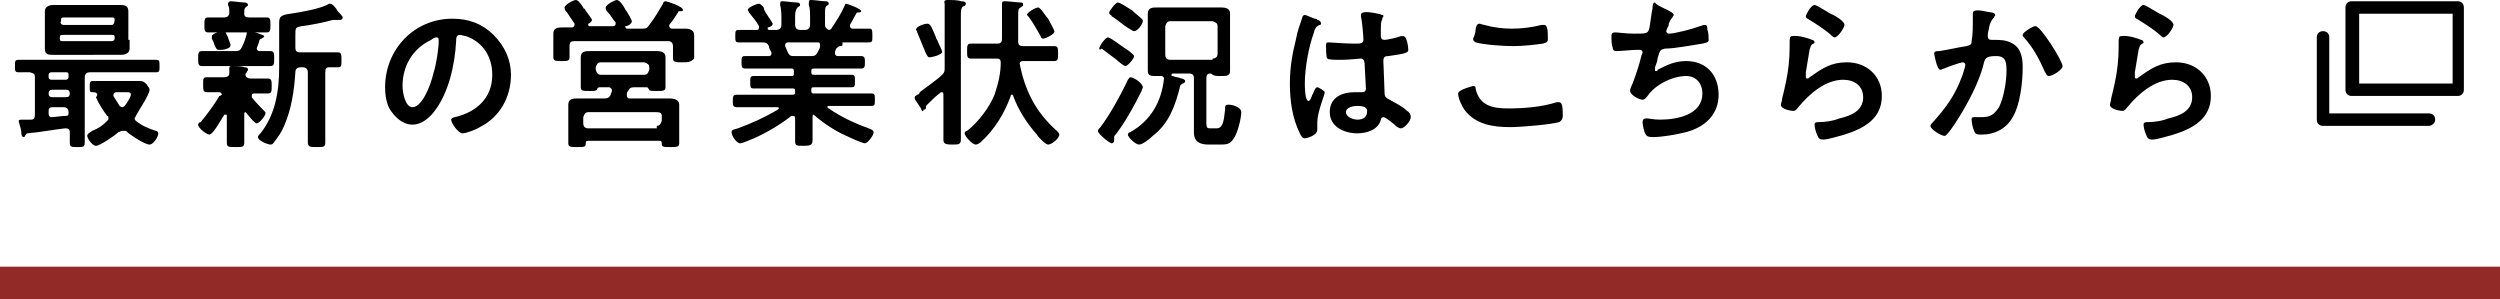
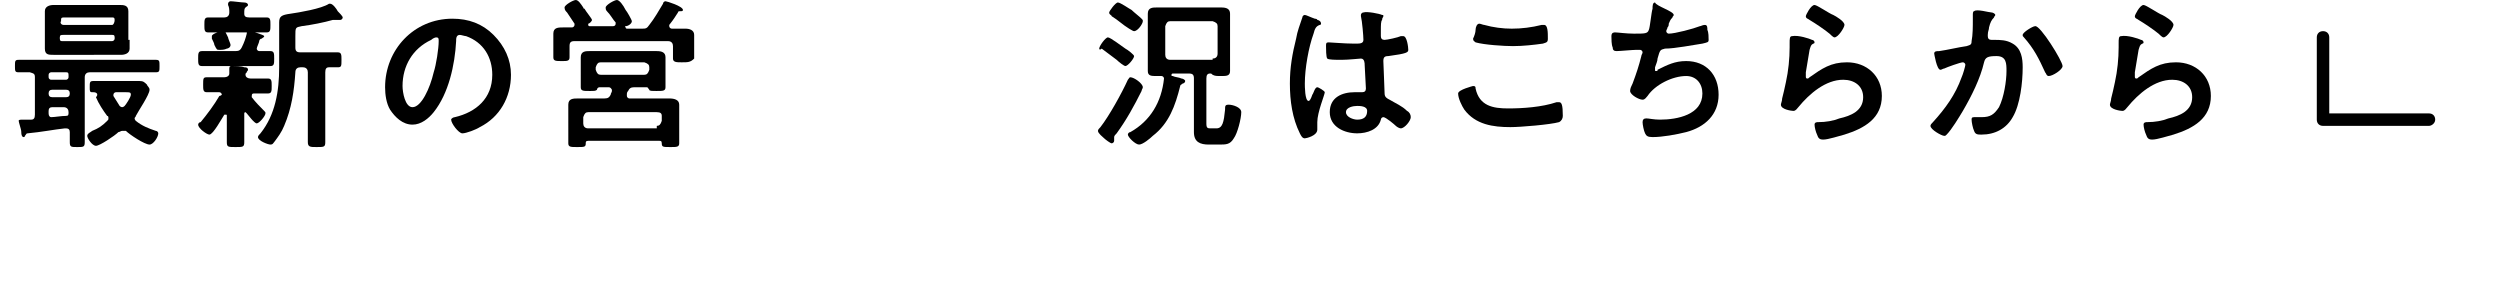
<svg xmlns="http://www.w3.org/2000/svg" version="1.1" id="レイヤー_1" x="0px" y="0px" viewBox="0 0 200.6 24" style="enable-background:new 0 0 200.6 24;" xml:space="preserve">
  <style type="text/css">
	.st0{fill:none;stroke:#922A28;stroke-width:2.605;stroke-miterlimit:10;}
</style>
  <g>
-     <line class="st0" x1="0" y1="22.7" x2="200.6" y2="22.7" />
    <g>
      <g>
        <g>
          <path d="M2.2,10.7c-0.1,0-0.1,0.1-0.2,0.2C2,10.9,2,11,1.9,11c-0.1,0-0.2-0.1-0.2-0.5c0-0.1-0.2-0.7-0.2-0.8      c0-0.1,0.1-0.1,0.4-0.1c0.2,0,0.4,0,0.6,0c0.2,0,0.3-0.1,0.3-0.4v-3c0-0.3-0.1-0.3-0.4-0.4c-0.3,0-0.6,0-0.9,0      c-0.3,0-0.3-0.1-0.3-0.5c0-0.4,0-0.5,0.3-0.5c0.5,0,1,0,1.5,0H11c0.5,0,1,0,1.5,0c0.3,0,0.3,0.1,0.3,0.5c0,0.4,0,0.5-0.3,0.5      c-0.5,0-1,0-1.5,0H7.2c-0.2,0-0.4,0.1-0.4,0.4v3.5c0,0.5,0,1.1,0,1.7c0,0.4-0.1,0.4-0.6,0.4c-0.5,0-0.6,0-0.6-0.4      c0-0.3,0-0.5,0-0.8c0-0.2-0.1-0.3-0.3-0.3c0,0-0.1,0-0.1,0C4.3,10.4,3.3,10.6,2.2,10.7z M10.4,3.2c0,0.2,0,0.4,0,0.7      c0,0.4-0.4,0.5-0.7,0.5c-0.4,0-0.7,0-1.1,0H5.4c-0.4,0-0.7,0-1.1,0c-0.4,0-0.7,0-0.7-0.5c0-0.2,0-0.4,0-0.7V1.6      c0-0.2,0-0.5,0-0.7c0-0.4,0.4-0.5,0.7-0.5c0.4,0,0.7,0,1.1,0h3.1c0.4,0,0.7,0,1.1,0c0.3,0,0.7,0,0.7,0.5c0,0.2,0,0.4,0,0.7V3.2z       M3.9,6.2c0,0.1,0.1,0.2,0.2,0.2h1.2c0.1,0,0.2-0.1,0.2-0.2V6c0-0.2-0.1-0.2-0.2-0.2H4.1C4,5.8,3.9,5.9,3.9,6V6.2z M3.9,7.5      c0,0.2,0.1,0.3,0.3,0.3h1.1c0.2,0,0.3-0.1,0.3-0.3v0c0-0.2-0.1-0.3-0.3-0.3H4.2C4,7.2,3.9,7.3,3.9,7.5L3.9,7.5z M4.2,8.6      C4,8.6,3.9,8.7,3.9,8.9v0.2c0,0.2,0.1,0.3,0.2,0.3c0.3,0,0.8-0.1,1.2-0.1c0.2,0,0.2-0.1,0.2-0.3c0-0.2-0.1-0.4-0.4-0.4H4.2z       M9.2,1.6c0-0.2-0.1-0.2-0.2-0.2H5.1c-0.2,0-0.2,0.1-0.2,0.2v0.1C4.8,1.8,4.9,2,5.1,2H9C9.1,2,9.2,1.8,9.2,1.6L9.2,1.6z       M5.1,2.8C4.9,2.8,4.8,2.8,4.8,3v0.1c0,0.2,0.1,0.2,0.2,0.2H9c0.1,0,0.2-0.1,0.2-0.2V3c0-0.2-0.1-0.2-0.2-0.2H5.1z M9.8,10.5      c-0.1,0-0.2,0.1-0.3,0.1c-0.3,0.3-1.5,1.1-1.8,1.1c-0.3,0-0.7-0.6-0.7-0.8c0-0.2,0.3-0.3,0.4-0.4c0.5-0.2,0.8-0.4,1.2-0.8      c0.1-0.1,0.1-0.1,0.1-0.2c0-0.1,0-0.2-0.1-0.2c-0.3-0.4-0.7-1-0.9-1.5C7.9,7.6,7.8,7.4,7.5,7.4H7.4C7.2,7.4,7.2,7.3,7.2,7      c0-0.4,0-0.5,0.3-0.5c0.5,0,0.9,0,1.4,0h1.5c0.3,0,0.5,0,0.8,0c0.3,0,0.4,0.1,0.6,0.3C11.8,6.9,12,7,12,7.2      c0,0.4-0.9,1.7-1.1,2.1c0,0.1-0.1,0.1-0.1,0.2c0,0.1,0.1,0.2,0.1,0.2c0.5,0.4,1,0.6,1.6,0.8c0.1,0,0.2,0.1,0.2,0.2      c0,0.3-0.4,0.9-0.7,0.9c-0.4,0-1.6-0.8-1.9-1.1C10,10.5,9.9,10.5,9.8,10.5z M9.8,8.6c0.1,0,0.2-0.1,0.2-0.1      c0.1-0.1,0.5-0.7,0.5-0.9s-0.1-0.2-0.4-0.2H9.3c-0.1,0-0.2,0.1-0.2,0.2c0,0,0,0.1,0,0.1C9.3,8,9.4,8.2,9.6,8.5      C9.6,8.5,9.7,8.6,9.8,8.6z" />
          <path d="M18.9,4.1c0.3,0,0.4-0.1,0.5-0.3c0.2-0.4,0.3-0.7,0.4-1.1c0-0.1,0-0.2,0.2-0.2c0.2,0,1.2,0.3,1.2,0.4      c0,0.1-0.1,0.1-0.2,0.2c-0.1,0-0.2,0.1-0.2,0.2c0,0.1-0.2,0.5-0.2,0.6c0,0.1,0.1,0.2,0.2,0.2c0.1,0,0.8,0,0.9,0      C22,4.1,22,4.3,22,4.7c0,0.4,0,0.6-0.3,0.6c-0.5,0-0.9,0-1.4,0h-2.7c-0.5,0-0.9,0-1.4,0c-0.3,0-0.3-0.2-0.3-0.6      c0-0.4,0-0.6,0.3-0.6c0.5,0,0.9,0,1.4,0H18.9z M17.8,7.6c0-0.1-0.1-0.2-0.2-0.2c-0.3,0-0.7,0-1,0c-0.3,0-0.3-0.2-0.3-0.6      c0-0.5,0-0.6,0.3-0.6c0.4,0,0.8,0,1.3,0H18c0.2,0,0.4-0.1,0.4-0.3c0-0.1,0-0.2,0-0.3c0,0,0-0.1,0-0.1c0-0.2,0.1-0.2,0.2-0.2      c0.2,0,0.8,0,1,0.1c0.1,0,0.3,0,0.3,0.2c0,0.1-0.1,0.1-0.1,0.2c-0.1,0.1-0.1,0.1-0.1,0.2c0,0.2,0.2,0.3,0.4,0.3h0.1      c0.4,0,0.8,0,1.3,0c0.3,0,0.3,0.2,0.3,0.6s0,0.6-0.3,0.6c-0.4,0-0.7,0-1.1,0c-0.1,0-0.2,0-0.2,0.2c0,0.1,0,0.1,0,0.1      c0.3,0.4,0.7,0.8,1,1.1c0.1,0.1,0.1,0.1,0.1,0.2c0,0.2-0.5,0.8-0.7,0.8c-0.2,0-0.7-0.7-0.8-0.8c0,0-0.1-0.1-0.1-0.1      c-0.1,0-0.1,0.1-0.1,0.1v0.8c0,0.5,0,1,0,1.5c0,0.4-0.1,0.4-0.7,0.4s-0.7,0-0.7-0.4c0-0.5,0-1,0-1.5V9.3c0-0.1,0-0.1-0.1-0.1      c0,0-0.1,0-0.1,0c-0.2,0.3-0.9,1.6-1.2,1.6c-0.2,0-0.9-0.5-0.9-0.8c0-0.1,0.1-0.2,0.2-0.2c0.5-0.6,1.1-1.4,1.5-2.1      C17.7,7.7,17.8,7.6,17.8,7.6z M20,1.4h0.3c0.4,0,0.7,0,1.1,0c0.3,0,0.3,0.2,0.3,0.6c0,0.4,0,0.6-0.3,0.6c-0.4,0-0.7,0-1.1,0      h-2.5c-0.4,0-0.7,0-1.1,0c-0.3,0-0.3-0.2-0.3-0.6c0-0.4,0-0.6,0.3-0.6c0.4,0,0.7,0,1.1,0h0.2c0.2,0,0.4-0.1,0.4-0.4      c0-0.2,0-0.4-0.1-0.6V0.3c0-0.1,0.1-0.2,0.2-0.2c0.2,0,0.9,0.1,1.1,0.1c0.2,0,0.3,0.1,0.3,0.2c0,0.1-0.1,0.1-0.2,0.2      c-0.1,0.1-0.1,0.2-0.1,0.5C19.6,1.3,19.7,1.4,20,1.4z M18.2,3.9C18,4,17.8,4,17.6,4c-0.2,0-0.2,0-0.4-0.4c0-0.1-0.1-0.3-0.2-0.5      C17,3.1,17,3,17,2.9c0-0.2,0.7-0.4,0.9-0.4c0.2,0,0.2,0.1,0.4,0.5c0,0.1,0.2,0.5,0.2,0.6C18.5,3.8,18.3,3.9,18.2,3.9z M24.1,5.4      c-0.2,0-0.4,0.1-0.4,0.4c-0.1,1.5-0.3,2.9-0.9,4.3c-0.2,0.5-0.5,0.9-0.8,1.3c-0.1,0.1-0.1,0.2-0.3,0.2c-0.2,0-1-0.3-1-0.6      c0-0.1,0.1-0.2,0.2-0.3c1.2-1.5,1.5-3.4,1.5-5.3V1.8c0-0.5,0.2-0.6,0.9-0.7c0.7-0.1,2.5-0.4,3.1-0.8c0.1,0,0.1,0,0.1,0      c0.2,0,0.5,0.4,0.6,0.6c0.1,0.1,0.4,0.4,0.4,0.5c0,0.1-0.1,0.2-0.2,0.2c-0.1,0-0.1,0-0.2,0c-0.1,0-0.1,0-0.2,0      c-0.1,0-0.1,0-0.2,0C26,1.8,25,2,24.2,2.1c-0.5,0.1-0.5,0.1-0.5,0.8v0.9c0,0.3,0.1,0.4,0.4,0.4h1.8c0.4,0,0.8,0,1.2,0      c0.3,0,0.3,0.2,0.3,0.6c0,0.5,0,0.6-0.3,0.6c-0.2,0-0.4,0-0.7,0c-0.2,0-0.3,0.1-0.3,0.4v4.1c0,0.5,0,1,0,1.5      c0,0.4-0.1,0.4-0.7,0.4c-0.5,0-0.7,0-0.7-0.4c0-0.5,0-1,0-1.5V5.8c0-0.2-0.1-0.4-0.4-0.4H24.1z" />
          <path d="M39.6,2.8C40.5,3.7,41,4.8,41,6c0,1.8-0.9,3.4-2.5,4.2c-0.3,0.2-1.1,0.5-1.4,0.5c-0.3,0-0.9-0.8-0.9-1.1      c0-0.1,0.2-0.2,0.3-0.2c1.7-0.4,3-1.5,3-3.4c0-1.4-0.7-2.6-2.1-3.1c-0.1,0-0.4-0.1-0.5-0.1c-0.3,0-0.3,0.3-0.3,0.5      c-0.1,1.9-0.6,4.2-1.8,5.7c-0.4,0.5-1,1-1.7,1c-0.8,0-1.4-0.6-1.8-1.2C31,8.3,30.9,7.6,30.9,7c0-3,2.3-5.5,5.4-5.5      C37.6,1.5,38.7,1.9,39.6,2.8z M34.6,3.2c-1.5,0.7-2.3,2.1-2.3,3.7c0,0.5,0.2,1.7,0.8,1.7c0.7,0,1.4-1.5,1.7-2.8      c0.2-0.6,0.4-1.9,0.4-2.5C35.2,3.1,35.2,3,35,3C34.9,3,34.7,3.1,34.6,3.2z" />
          <path d="M48.7,0.9c-0.1-0.1-0.1-0.2-0.1-0.3c0-0.2,0.7-0.6,0.9-0.6s0.5,0.4,0.7,0.8c0.1,0.1,0.5,0.8,0.5,0.9      c0,0.2-0.3,0.4-0.5,0.4c-0.1,0,0,0.1,0,0.1c0,0,0,0.1,0.1,0.1h1.2c0.3,0,0.4,0,0.6-0.3c0.4-0.5,0.8-1.2,1.1-1.7      c0-0.1,0.1-0.2,0.2-0.2c0.1,0,1.4,0.4,1.4,0.7c0,0.1-0.1,0.1-0.2,0.1c-0.1,0-0.2,0-0.2,0.1c-0.2,0.3-0.3,0.5-0.7,1      c0,0,0,0.1,0,0.1c0,0.1,0.1,0.2,0.2,0.2c0.4,0,0.7,0,1.1,0c0.3,0,0.7,0.1,0.7,0.5c0,0.2,0,0.4,0,0.6v0.8c0,0.2,0,0.4,0,0.5      C55.4,5,55.2,5,54.7,5c-0.4,0-0.7,0-0.7-0.3c0-0.2,0-0.4,0-0.5V3.7c0-0.2-0.1-0.4-0.4-0.4h-7.5c-0.3,0-0.4,0.1-0.4,0.4v0.4      c0,0.2,0,0.3,0,0.5c0,0.3-0.2,0.3-0.6,0.3c-0.5,0-0.7,0-0.7-0.3c0-0.1,0-0.4,0-0.5V3.3c0-0.3,0-0.5,0-0.6c0-0.5,0.4-0.5,0.8-0.5      c0.2,0,0.5,0,0.7,0c0.1,0,0.2-0.1,0.2-0.2c0,0,0-0.1,0-0.1c-0.2-0.3-0.4-0.6-0.6-0.9c-0.1-0.1-0.2-0.2-0.2-0.4      c0-0.2,0.7-0.6,0.9-0.6c0.2,0,0.4,0.3,0.6,0.6c0,0.1,0.1,0.1,0.1,0.1c0.1,0.2,0.6,0.8,0.6,0.9s-0.2,0.3-0.3,0.3c0,0,0,0,0,0.1      c0,0,0,0.1,0.1,0.1h1.9c0,0,0.2,0,0.2-0.2c0,0,0-0.1,0-0.1C49.2,1.6,49,1.2,48.7,0.9z M50.3,7.7c0,0.1,0.1,0.2,0.2,0.2h2      c0.4,0,0.8,0,1.2,0s0.8,0.1,0.8,0.5c0,0.3,0,0.5,0,0.8v1.4c0,0.3,0,0.7,0,0.9c0,0.3-0.2,0.3-0.7,0.3c-0.6,0-0.7,0-0.7-0.3      c0-0.2-0.1-0.2-0.2-0.2h-5.7c-0.2,0-0.2,0.1-0.2,0.2c0,0.3-0.1,0.3-0.7,0.3c-0.5,0-0.7,0-0.7-0.3c0-0.2,0-0.6,0-0.9V9.2      c0-0.2,0-0.5,0-0.8c0-0.5,0.4-0.5,0.8-0.5c0.4,0,0.8,0,1.2,0h0.9c0.3,0,0.4-0.1,0.5-0.3c0-0.1,0.1-0.2,0.1-0.3c0,0,0-0.1,0-0.1      C49,7,48.9,7,48.8,7h-0.7c-0.1,0-0.2,0.1-0.2,0.2c-0.1,0.1-0.2,0.1-0.6,0.1c-0.5,0-0.7,0-0.7-0.3s0-0.6,0-0.9V5.3      c0-0.2,0-0.5,0-0.7c0-0.5,0.4-0.5,0.7-0.5c0.3,0,0.7,0,1,0h3.4c0.4,0,0.7,0,1,0c0.4,0,0.7,0.1,0.7,0.5c0,0.2,0,0.5,0,0.7v0.8      c0,0.3,0,0.7,0,0.9c0,0.3-0.2,0.3-0.7,0.3c-0.4,0-0.6,0-0.6-0.1C52,7.1,52,7,51.9,7h-1c-0.3,0-0.4,0.1-0.5,0.3      c-0.1,0.1-0.1,0.2-0.1,0.3C50.3,7.6,50.3,7.7,50.3,7.7z M52.7,10.1c0.2,0,0.3-0.1,0.4-0.4V9.3C53.1,9.1,53,9,52.7,9h-5.5      c-0.2,0-0.3,0.1-0.4,0.4v0.5c0,0.2,0.1,0.4,0.4,0.4H52.7z M51.7,6c0.2,0,0.3-0.1,0.4-0.4V5.4c0-0.2-0.1-0.3-0.4-0.4h-3.5      c-0.2,0-0.3,0.1-0.4,0.4v0.2C47.9,5.9,48,6,48.2,6H51.7z" />
-           <path d="M67.8,0.4c0-0.1,0.1-0.1,0.1-0.1c0.1,0,1.2,0.4,1.2,0.6C69.1,1,68.9,1,68.9,1c-0.1,0-0.2,0-0.2,0.1      c-0.1,0.2-0.4,0.7-0.5,0.9c0,0,0,0.1,0,0.1c0,0.1,0.1,0.2,0.2,0.2c0.5,0,0.9,0,1.4,0C70,2.3,70,2.5,70,2.9c0,0.4,0,0.5-0.3,0.5      c-0.5,0-1.1,0-1.6,0h-0.5c0,0,0,0,0,0.1c0,0,0,0.1,0,0.1c0,0.1-0.1,0.1-0.2,0.1c-0.1,0-0.2,0.1-0.3,0.2C67.1,3.9,67,4.1,67,4.2      c0,0,0,0.1,0,0.1c0,0.1,0.1,0.2,0.2,0.2h0.3c0.5,0,1.1,0,1.6,0c0.3,0,0.3,0.2,0.3,0.5c0,0.3,0,0.5-0.3,0.5c-0.5,0-1.1,0-1.6,0      h-2.2c-0.2,0-0.2,0.1-0.2,0.2v0.1c0,0.2,0.1,0.2,0.2,0.2h1.5c0.5,0,1,0,1.5,0c0.3,0,0.3,0.1,0.3,0.5s0,0.5-0.3,0.5      c-0.5,0-1,0-1.5,0h-1.5c-0.2,0-0.2,0.1-0.2,0.2v0.1c0,0.2,0.1,0.2,0.2,0.2h2.9c0.5,0,1.1,0,1.7,0c0.3,0,0.3,0.1,0.3,0.5      c0,0.4,0,0.5-0.3,0.5c-0.6,0-1.1,0-1.7,0h-1.7c-0.1,0-0.1,0-0.1,0.1c0,0,0,0.1,0.1,0.1c1,0.7,2.1,1.2,3.2,1.6      c0.3,0.1,0.4,0.2,0.4,0.3c0,0.3-0.5,0.9-0.7,0.9c-0.2,0-1.3-0.5-1.5-0.6c-0.9-0.4-1.8-1-2.5-1.6c0,0-0.1-0.1-0.1-0.1      c-0.1,0-0.1,0.1-0.1,0.2v0.1c0,0.6,0,1.2,0,1.7c0,0.4-0.1,0.5-0.7,0.5c-0.6,0-0.7,0-0.7-0.4c0-0.6,0-1.2,0-1.8V9.5      c0-0.1,0-0.2-0.2-0.2c0,0-0.1,0-0.1,0c-0.9,0.7-1.9,1.3-3,1.8c-0.3,0.1-0.9,0.4-1.1,0.4c-0.3,0-0.7-0.6-0.7-0.9      c0-0.2,0.2-0.2,0.5-0.3c1.1-0.4,2.2-0.9,3.2-1.5c0,0,0.1-0.1,0.1-0.1c0-0.1-0.1-0.1-0.1-0.1h-1.6c-0.5,0-1.1,0-1.7,0      c-0.3,0-0.3-0.2-0.3-0.5s0-0.5,0.3-0.5c0.6,0,1.1,0,1.7,0h2.8c0.2,0,0.2-0.1,0.2-0.2V7.3c0-0.2-0.1-0.2-0.2-0.2H62      c-0.5,0-1,0-1.5,0c-0.3,0-0.3-0.1-0.3-0.5c0-0.4,0-0.5,0.3-0.5c0.5,0,1,0,1.5,0h1.5c0.2,0,0.2-0.1,0.2-0.2V5.7      c0-0.2-0.1-0.2-0.2-0.2h-2.1c-0.5,0-1.1,0-1.6,0c-0.3,0-0.3-0.2-0.3-0.5c0-0.4,0-0.5,0.3-0.5c0.5,0,1.1,0,1.6,0h0.3      c0,0,0.2,0,0.2-0.2c0,0,0-0.1,0-0.1c-0.1-0.2-0.2-0.3-0.2-0.5c-0.1-0.2-0.2-0.3-0.5-0.3h-0.3c-0.5,0-1.1,0-1.6,0      c-0.3,0-0.3-0.1-0.3-0.5c0-0.4,0-0.5,0.3-0.5c0.4,0,0.9,0,1.3,0h0.1c0.1,0,0.2,0,0.2-0.2c0-0.1,0-0.1,0-0.1      c-0.2-0.4-0.5-0.7-0.8-1.1c0-0.1-0.1-0.1-0.1-0.2c0-0.2,0.7-0.5,0.9-0.5c0.1,0,0.2,0.1,0.3,0.2c0,0,0.1,0.1,0.1,0.2      C61.3,0.9,62,1.8,62,1.9c0,0.2-0.3,0.3-0.4,0.3c0,0,0,0,0,0.1c0,0,0,0.1,0.1,0.1h0.6c0.2,0,0.4-0.1,0.4-0.4V1.6      c0-0.4,0-0.8-0.1-1.2c0,0,0-0.1,0-0.1c0-0.2,0.1-0.2,0.2-0.2c0.2,0,0.9,0.1,1.1,0.1c0.1,0,0.3,0,0.3,0.2c0,0.1-0.1,0.1-0.2,0.2      c-0.1,0.1-0.2,0.3-0.2,0.7V2c0,0.2,0.1,0.4,0.4,0.4h0.4C64.9,2.4,65,2.2,65,2V1.3c0-0.3,0-0.6-0.1-0.9V0.2      c0-0.2,0.1-0.2,0.2-0.2c0.2,0,0.9,0.1,1.1,0.1c0.1,0,0.3,0,0.3,0.2c0,0.1-0.1,0.1-0.2,0.2c-0.1,0.1-0.1,0.3-0.1,0.6V2      c0,0.2,0.1,0.3,0.3,0.4c0.1,0,0.1,0,0.2-0.1C67.1,1.7,67.5,1.1,67.8,0.4z M65.1,4.5c0.3,0,0.4-0.1,0.5-0.3      c0.1-0.2,0.2-0.3,0.2-0.5c0,0,0-0.1,0-0.1c0-0.2-0.1-0.2-0.2-0.2h-2.4c-0.1,0-0.2,0.1-0.2,0.2c0,0,0,0.1,0,0.1      c0.3,0.7,0.3,0.8,0.7,0.8H65.1z" />
-           <path d="M75.8,1.8c0-0.6,0-1.5,0-1.5C75.7,0,75.9,0,76.1,0c0.2,0,0.8,0,1,0.1c0.1,0,0.4,0,0.4,0.2c0,0.1-0.1,0.2-0.2,0.2      c-0.2,0.1-0.2,0.4-0.2,0.9v8.1c0,0.6,0,1.2,0,1.7c0,0.4-0.2,0.4-0.7,0.4c-0.6,0-0.7-0.1-0.7-0.4c0-0.6,0-1.2,0-1.7V7.6      c0,0,0-0.2-0.1-0.2c-0.1,0-0.1,0-0.1,0c-0.4,0.3-0.8,0.7-1.1,1c-0.1,0.1-0.1,0.1-0.1,0.2c0,0.1,0,0.2-0.2,0.2      C74.1,9,74,8.9,74,8.9c0,0-0.1-0.1-0.1-0.2c-0.2-0.3-0.4-0.6-0.4-0.6c-0.1-0.1-0.1-0.2-0.1-0.3c0-0.1,0.1-0.1,0.2-0.2      c0.1,0,0.2-0.1,0.2-0.2c0.5-0.4,1.4-1,1.8-1.4c0.2-0.2,0.2-0.3,0.2-0.6V1.8z M74.6,4.6c-0.2,0-0.2-0.2-0.3-0.3      c-0.2-0.5-0.5-1.2-0.7-1.7c0-0.1-0.1-0.2-0.1-0.2c0-0.3,0.7-0.5,0.9-0.5c0.3,0,0.4,0.4,0.7,1.1c0,0,0,0.1,0.1,0.2      c0.1,0.3,0.4,0.8,0.4,1C75.4,4.5,74.6,4.6,74.6,4.6z M80.3,5c0-0.2-0.1-0.3-0.3-0.3h-0.6c-0.5,0-1,0-1.5,0      c-0.3,0-0.3-0.2-0.3-0.6s0-0.6,0.3-0.6c0.5,0,1,0,1.5,0H80c0.3,0,0.4-0.1,0.4-0.4V1.3c0-0.3,0-0.6,0-0.9c0,0,0-0.1,0-0.1      c0-0.2,0.1-0.2,0.3-0.2c0.2,0,1,0.1,1.2,0.1c0.1,0,0.2,0,0.2,0.2c0,0.1-0.1,0.1-0.2,0.2c-0.2,0.1-0.2,0.2-0.2,0.7v2      c0,0.3,0.1,0.4,0.4,0.4h1c0.5,0,1,0,1.5,0c0.3,0,0.3,0.2,0.3,0.6s0,0.6-0.3,0.6c-0.5,0-1,0-1.5,0h-1c-0.2,0-0.3,0.1-0.3,0.3V5      c0.4,2.2,1.3,4,3,5.5c0.1,0.1,0.2,0.2,0.2,0.3c0,0.3-0.6,0.8-0.9,0.8c-0.2,0-0.8-0.6-0.9-0.8c-0.8-0.9-1.5-2-1.9-3.1      c0-0.1-0.1-0.1-0.1-0.1c-0.1,0-0.1,0-0.1,0.1c-0.5,1.4-1.3,2.7-2.4,3.7c-0.1,0.1-0.3,0.2-0.4,0.2c-0.3,0-0.9-0.7-0.9-0.9      c0-0.1,0.1-0.2,0.2-0.2c0.9-0.7,1.8-1.9,2.2-2.9C80.1,6.7,80.3,5.9,80.3,5L80.3,5z M83.7,3.1c-0.1,0-0.2-0.1-0.2-0.2      c-0.3-0.5-0.6-1.1-1-1.6c0,0-0.1-0.1-0.1-0.1c0-0.2,0.7-0.6,0.9-0.6c0.2,0,0.6,0.7,0.8,0.9c0.1,0.2,0.5,0.9,0.5,1      C84.7,2.7,83.9,3.1,83.7,3.1z" />
          <path d="M91.7,7c0,0.1-0.1,0.2-0.1,0.3c-0.6,1.2-1.2,2.3-2,3.4c-0.1,0.1-0.2,0.2-0.2,0.3c0,0.1,0,0.2,0,0.3      c0,0.1-0.1,0.2-0.2,0.2c-0.1,0-0.5-0.3-0.6-0.4c-0.1-0.1-0.5-0.4-0.5-0.6c0-0.1,0.1-0.2,0.2-0.3c0.7-0.9,1.7-2.7,2.2-3.8      c0.1-0.1,0.1-0.2,0.2-0.2C91,6.2,91.7,6.7,91.7,7z M91,4.5c0,0.2-0.5,0.8-0.7,0.8c-0.1,0-0.5-0.3-0.7-0.5      c-0.4-0.3-0.8-0.6-1.2-0.9C88.3,4,88.2,4,88.2,3.9c0-0.2,0.5-0.9,0.7-0.9c0.2,0,1.1,0.7,1.4,0.9C90.5,4,91,4.4,91,4.5z M91,2.5      c-0.1,0-0.2-0.1-0.4-0.2c-0.5-0.3-0.9-0.7-1.4-1C89.2,1.2,89,1.2,89,1c0-0.1,0.5-0.8,0.7-0.8c0.2,0,0.9,0.5,1.1,0.6      C91,1,91.4,1.3,91.6,1.5c0.1,0.1,0.1,0.1,0.1,0.2C91.7,1.9,91.3,2.5,91,2.5z M95.8,6.3c0-0.3-0.1-0.4-0.4-0.4h-1.3      c0,0-0.1,0-0.1,0.1s0,0.1,0.1,0.1c0.2,0.1,0.5,0.1,0.7,0.2c0.1,0,0.3,0.1,0.3,0.2c0,0.1-0.1,0.2-0.2,0.2      c-0.1,0.1-0.2,0.1-0.2,0.2c-0.4,1.6-0.9,3-2.2,4c-0.2,0.2-0.8,0.7-1.1,0.7s-0.9-0.6-0.9-0.8c0-0.1,0.1-0.2,0.2-0.2      c1.6-0.9,2.5-2.4,2.7-4.3c0-0.1-0.1-0.2-0.2-0.2c-0.1,0-0.2,0-0.4,0c-0.4,0-0.7,0-0.7-0.4c0-0.3,0-0.6,0-0.9V1.9      c0-0.3,0-0.5,0-0.8c0-0.5,0.4-0.5,0.7-0.5c0.4,0,0.7,0,1,0h3.2c0.4,0,0.7,0,1,0c0.4,0,0.7,0.1,0.7,0.5c0,0.3,0,0.6,0,0.8v2.9      c0,0.3,0,0.6,0,0.9c0,0.4-0.3,0.4-0.7,0.4c-0.4,0-0.5,0-0.7-0.1c-0.1-0.1-0.1-0.1-0.2-0.1c-0.2,0-0.3,0.1-0.3,0.4v3.6      c0,0.4,0.1,0.4,0.4,0.4h0.4c0.5,0,0.6-0.5,0.7-1.5c0-0.3,0-0.4,0.3-0.4c0.3,0,1,0.2,1,0.6c0,0.5-0.3,1.7-0.6,2.1      c-0.3,0.5-0.6,0.5-1.2,0.5H97c-0.7,0-1.2-0.2-1.2-1c0-0.3,0-0.5,0-0.8V6.3z M97.3,4.7c0.2,0,0.4-0.1,0.4-0.4V2.1      c0-0.2-0.1-0.3-0.4-0.4h-3.4c-0.2,0-0.3,0.1-0.4,0.4v2.3c0,0.2,0.1,0.4,0.4,0.4H97.3z" />
          <path d="M105.7,1.6c0.1,0,0.3,0.1,0.3,0.3c0,0.1-0.1,0.1-0.1,0.1c-0.3,0.1-0.4,0.3-0.5,0.7c-0.4,1.1-0.7,2.8-0.7,4      c0,0.2,0,1.4,0.3,1.4c0.1,0,0.2-0.2,0.3-0.5c0.1-0.1,0.2-0.6,0.4-0.6c0.1,0,0.6,0.3,0.6,0.4c0,0.2-0.6,1.6-0.6,2.4      c0,0.2,0,0.4,0,0.6c0,0.5-0.9,0.7-1,0.7c-0.2,0-0.3-0.2-0.4-0.4c-0.6-1.2-0.8-2.6-0.8-4c0-1.3,0.2-2.4,0.5-3.6      c0.1-0.6,0.3-1.1,0.5-1.7c0-0.1,0.1-0.2,0.2-0.2c0.1,0,0.5,0.2,0.8,0.3C105.5,1.5,105.7,1.5,105.7,1.6z M110.9,1.2      c0.1,0,0.1,0,0.1,0.1c0,0.1-0.1,0.1-0.1,0.3c-0.1,0.1-0.1,0.4-0.1,0.9v0.4c0,0.2,0.1,0.3,0.3,0.3c0.2,0,1.1-0.2,1.3-0.3      c0.1,0,0.1,0,0.2,0c0.3,0,0.4,0.9,0.4,1.1c0,0.2-0.1,0.3-1.6,0.5c-0.3,0-0.4,0.1-0.4,0.4c0,0.3,0.1,2.2,0.1,2.6      c0,0.3,0.2,0.4,0.4,0.5c0.5,0.3,1,0.5,1.4,0.9c0.2,0.1,0.3,0.3,0.3,0.5c0,0.3-0.5,0.9-0.8,0.9c-0.1,0-0.3-0.1-0.4-0.2      c-0.1-0.1-0.8-0.7-1-0.7c-0.1,0-0.2,0.1-0.2,0.2c-0.2,0.8-1.1,1.1-1.9,1.1c-1,0-2.2-0.5-2.2-1.7c0-1.2,1-1.6,2-1.6      c0.2,0,0.3,0,0.5,0h0.1c0.2,0,0.3-0.1,0.3-0.3c0-0.3-0.1-1.6-0.1-1.9c0-0.1,0-0.5-0.3-0.5c-0.1,0-1,0.1-1.5,0.1h-0.2      c-0.3,0-0.9,0-1-0.1c-0.1-0.1-0.1-0.8-0.1-1s0-0.3,0.2-0.3c0.2,0,1.3,0.1,2,0.1h0.2c0.3,0,0.6,0,0.6-0.3c0-0.3-0.1-1.5-0.2-1.9      c0,0,0-0.1,0-0.1c0-0.1,0.1-0.2,0.2-0.2C109.7,0.9,110.7,1.1,110.9,1.2z M108.9,8.5c-0.3,0-0.9,0.1-0.9,0.5      c0,0.4,0.6,0.6,0.9,0.6c0.5,0,0.8-0.2,0.8-0.7C109.7,8.5,109.1,8.5,108.9,8.5z" />
          <path d="M118.2,6.9c0.2,0,0.2,0.1,0.2,0.2c0.3,1.4,1.4,1.6,2.6,1.6c1.2,0,2.7-0.1,3.9-0.5c0.1,0,0.1,0,0.2,0      c0.2,0,0.3,0.2,0.3,1.1c0,0.2-0.1,0.4-0.3,0.5c-0.7,0.2-3.1,0.4-3.9,0.4c-1.4,0-2.8-0.2-3.7-1.4c-0.2-0.3-0.5-0.9-0.5-1.3      C117,7.2,118.2,6.9,118.2,6.9z M118.4,2.4c0-0.2,0.1-0.5,0.3-0.5c0.1,0,0.3,0.1,0.4,0.1c0.7,0.2,1.5,0.3,2.2,0.3      c0.8,0,1.6-0.1,2.4-0.3c0,0,0.1,0,0.2,0c0.3,0,0.3,0.6,0.3,1.1c0,0.3-0.1,0.3-0.4,0.4c-0.7,0.1-1.6,0.2-2.4,0.2      c-0.7,0-2.3-0.1-3-0.3c-0.1-0.1-0.2-0.1-0.2-0.3C118.3,2.9,118.4,2.6,118.4,2.4z" />
          <path d="M134.3,1.2c0,0.1-0.1,0.1-0.1,0.2c-0.2,0.2-0.2,0.3-0.3,0.5c0,0.1,0,0.2-0.1,0.3c0,0.1-0.1,0.2-0.1,0.3      c0,0.1,0.1,0.2,0.2,0.2c0.5,0,2-0.4,2.5-0.6c0.1,0,0.2-0.1,0.4-0.1c0.2,0,0.2,0.2,0.2,0.4c0.1,0.2,0.1,0.6,0.1,0.8      c0,0.2-0.1,0.2-0.5,0.3c-0.7,0.1-2.2,0.4-3,0.4c-0.4,0.1-0.4,0.1-0.6,0.8c0,0.2-0.1,0.4-0.2,0.7c0,0.1,0,0.2,0,0.2      c0,0.1,0,0.1,0.1,0.1c0.1,0,0.1,0,0.1-0.1c0.8-0.4,1.4-0.7,2.3-0.7c1.6,0,2.6,1.1,2.6,2.7c0,1.6-1.1,2.6-2.6,3      c-0.8,0.2-1.9,0.4-2.7,0.4c-0.4,0-0.5-0.1-0.6-0.3c-0.1-0.2-0.2-0.7-0.2-0.9c0-0.2,0.1-0.3,0.3-0.3c0.2,0,0.6,0.1,1.1,0.1      c1.4,0,3.4-0.4,3.4-2.1c0-0.8-0.5-1.4-1.3-1.4c-1.1,0-2.5,0.7-3.1,1.6c-0.1,0.1-0.2,0.3-0.4,0.3c-0.3,0-1-0.4-1-0.7      c0-0.2,0.1-0.4,0.2-0.6c0.3-0.8,0.5-1.4,0.7-2.2c0-0.1,0.1-0.2,0.1-0.3c0-0.1-0.1-0.2-0.2-0.2c-0.1,0-0.2,0-0.3,0      c-0.3,0-1.3,0.1-1.6,0.1c-0.2,0-0.3-0.1-0.3-0.3c-0.1-0.2-0.1-0.7-0.1-0.9c0-0.3,0.2-0.3,0.3-0.3c0.2,0,0.9,0.1,1.5,0.1      c0.9,0,1.1,0,1.2-0.3c0.1-0.2,0.2-1.4,0.3-1.7c0-0.2,0-0.5,0.2-0.5C132.9,0.5,134.3,0.9,134.3,1.2z" />
          <path d="M145.4,3.2c0.1,0,0.2,0.1,0.2,0.2c0,0.1-0.1,0.1-0.1,0.1c-0.2,0.1-0.2,0.2-0.3,0.5c-0.1,0.6-0.2,1.2-0.3,1.8      c0,0.1,0,0.2,0,0.3c0,0.1,0,0.2,0.1,0.2c0.1,0,0.1,0,0.2-0.1c1-0.7,1.7-1.2,3-1.2c1.6,0,2.8,1.1,2.8,2.7c0,1.8-1.4,2.6-3,3.1      c-0.4,0.1-1.3,0.4-1.7,0.4c-0.3,0-0.4-0.1-0.5-0.4c-0.1-0.2-0.2-0.6-0.2-0.8c0-0.2,0.2-0.2,0.3-0.2c0.6,0,1.2-0.1,1.7-0.3      c0.9-0.2,1.9-0.6,1.9-1.7c0-0.9-0.7-1.4-1.6-1.4c-1.4,0-2.7,1.1-3.6,2.2c-0.1,0.1-0.2,0.3-0.4,0.3c-0.1,0-1-0.1-1-0.5      c0-0.1,0.1-0.3,0.1-0.5c0.1-0.4,0.2-0.8,0.3-1.3c0.2-0.9,0.3-1.9,0.3-2.8c0-0.1,0-0.2,0-0.3c0-0.4,0-0.6,0.2-0.6      C144.3,2.8,145.2,3.1,145.4,3.2z M145.6,0.4c0.2,0,1.2,0.7,1.5,0.8c0.2,0.1,0.9,0.5,0.9,0.8c0,0.2-0.5,1-0.8,1      c-0.1,0-0.3-0.2-0.4-0.3c-0.5-0.4-1.1-0.8-1.6-1.1c-0.1-0.1-0.3-0.1-0.3-0.3C144.9,1.2,145.3,0.4,145.6,0.4z" />
          <path d="M159.8,1c0.1,0,0.3,0.1,0.3,0.2c0,0.1-0.1,0.1-0.1,0.2c-0.2,0.2-0.3,0.4-0.4,0.8c0,0.2-0.1,0.3-0.1,0.6c0,0,0,0.1,0,0.1      c0,0.2,0.1,0.3,0.3,0.3c0.1,0,0.1,0,0.2,0c0.5,0,1,0,1.5,0.3c0.7,0.4,0.8,1.2,0.8,1.9c0,1.2-0.2,3-0.8,4      c-0.5,0.9-1.4,1.4-2.5,1.4c-0.3,0-0.5,0-0.6-0.3c-0.1-0.2-0.2-0.7-0.2-0.9c0-0.1,0-0.2,0.2-0.2s0.4,0,0.6,0c0.7,0,1-0.2,1.4-0.8      c0.4-0.8,0.6-2.1,0.6-2.9c0-0.6,0-1.2-0.8-1.2c-0.7,0-0.9,0.1-1,0.5c-0.3,1.3-1,2.7-1.7,3.9c-0.3,0.5-0.9,1.5-1.3,1.9      c-0.1,0.1-0.1,0.1-0.2,0.1c-0.2,0-1.1-0.5-1.1-0.8c0-0.1,0.1-0.2,0.2-0.3c1-1.1,1.8-2.2,2.3-3.6c0.1-0.2,0.3-0.9,0.3-1      c0-0.1-0.1-0.2-0.2-0.2c-0.2,0-1.3,0.4-1.5,0.5c-0.1,0-0.2,0.1-0.3,0.1c-0.3,0-0.5-1.3-0.5-1.3c0-0.2,0.2-0.2,0.4-0.2      c0.7-0.1,1.5-0.3,2.2-0.4c0.3-0.1,0.4-0.1,0.4-0.4c0.1-0.5,0.1-1.2,0.1-1.7c0-0.1,0-0.3,0-0.4c0-0.1,0-0.3,0.1-0.3      C158.6,0.7,159.6,1,159.8,1z M165.5,5.3c0,0.3-0.8,0.8-1.1,0.8c-0.2,0-0.2-0.2-0.3-0.3c-0.5-1.1-0.9-1.9-1.7-2.8      c-0.1-0.1-0.1-0.1-0.1-0.2c0-0.2,0.8-0.7,1-0.7C163.7,2,165.5,4.9,165.5,5.3z" />
          <path d="M171.8,3.2c0.1,0,0.2,0.1,0.2,0.2c0,0.1-0.1,0.1-0.1,0.1c-0.2,0.1-0.2,0.2-0.3,0.5c-0.1,0.6-0.2,1.2-0.3,1.8      c0,0.1,0,0.2,0,0.3c0,0.1,0,0.2,0.1,0.2c0.1,0,0.1,0,0.2-0.1c1-0.7,1.7-1.2,3-1.2c1.6,0,2.8,1.1,2.8,2.7c0,1.8-1.4,2.6-3,3.1      c-0.4,0.1-1.3,0.4-1.7,0.4c-0.3,0-0.4-0.1-0.5-0.4c-0.1-0.2-0.2-0.6-0.2-0.8c0-0.2,0.2-0.2,0.3-0.2c0.6,0,1.2-0.1,1.7-0.3      c0.9-0.2,1.9-0.6,1.9-1.7c0-0.9-0.7-1.4-1.6-1.4c-1.4,0-2.7,1.1-3.6,2.2c-0.1,0.1-0.2,0.3-0.4,0.3c-0.1,0-1-0.1-1-0.5      c0-0.1,0.1-0.3,0.1-0.5c0.1-0.4,0.2-0.8,0.3-1.3c0.2-0.9,0.3-1.9,0.3-2.8c0-0.1,0-0.2,0-0.3c0-0.4,0-0.6,0.2-0.6      C170.7,2.8,171.6,3.1,171.8,3.2z M172,0.4c0.2,0,1.2,0.7,1.5,0.8c0.2,0.1,0.9,0.5,0.9,0.8c0,0.2-0.5,1-0.8,1      c-0.1,0-0.3-0.2-0.4-0.3c-0.5-0.4-1.1-0.8-1.6-1.1c-0.1-0.1-0.3-0.1-0.3-0.3C171.3,1.2,171.7,0.4,172,0.4z" />
        </g>
      </g>
      <g>
-         <path d="M197.2,7.7h-8.5c-0.3,0-0.5-0.2-0.5-0.5V0.6c0-0.3,0.2-0.5,0.5-0.5h8.5c0.3,0,0.5,0.2,0.5,0.5v6.6     C197.7,7.5,197.5,7.7,197.2,7.7z M189.3,6.7h7.5V1.1h-7.5V6.7z" />
        <path d="M194.9,10.1h-8.5c-0.3,0-0.5-0.2-0.5-0.5V3c0-0.3,0.2-0.5,0.5-0.5c0.3,0,0.5,0.2,0.5,0.5v6.1h8c0.3,0,0.5,0.2,0.5,0.5     S195.1,10.1,194.9,10.1z" />
      </g>
    </g>
  </g>
</svg>